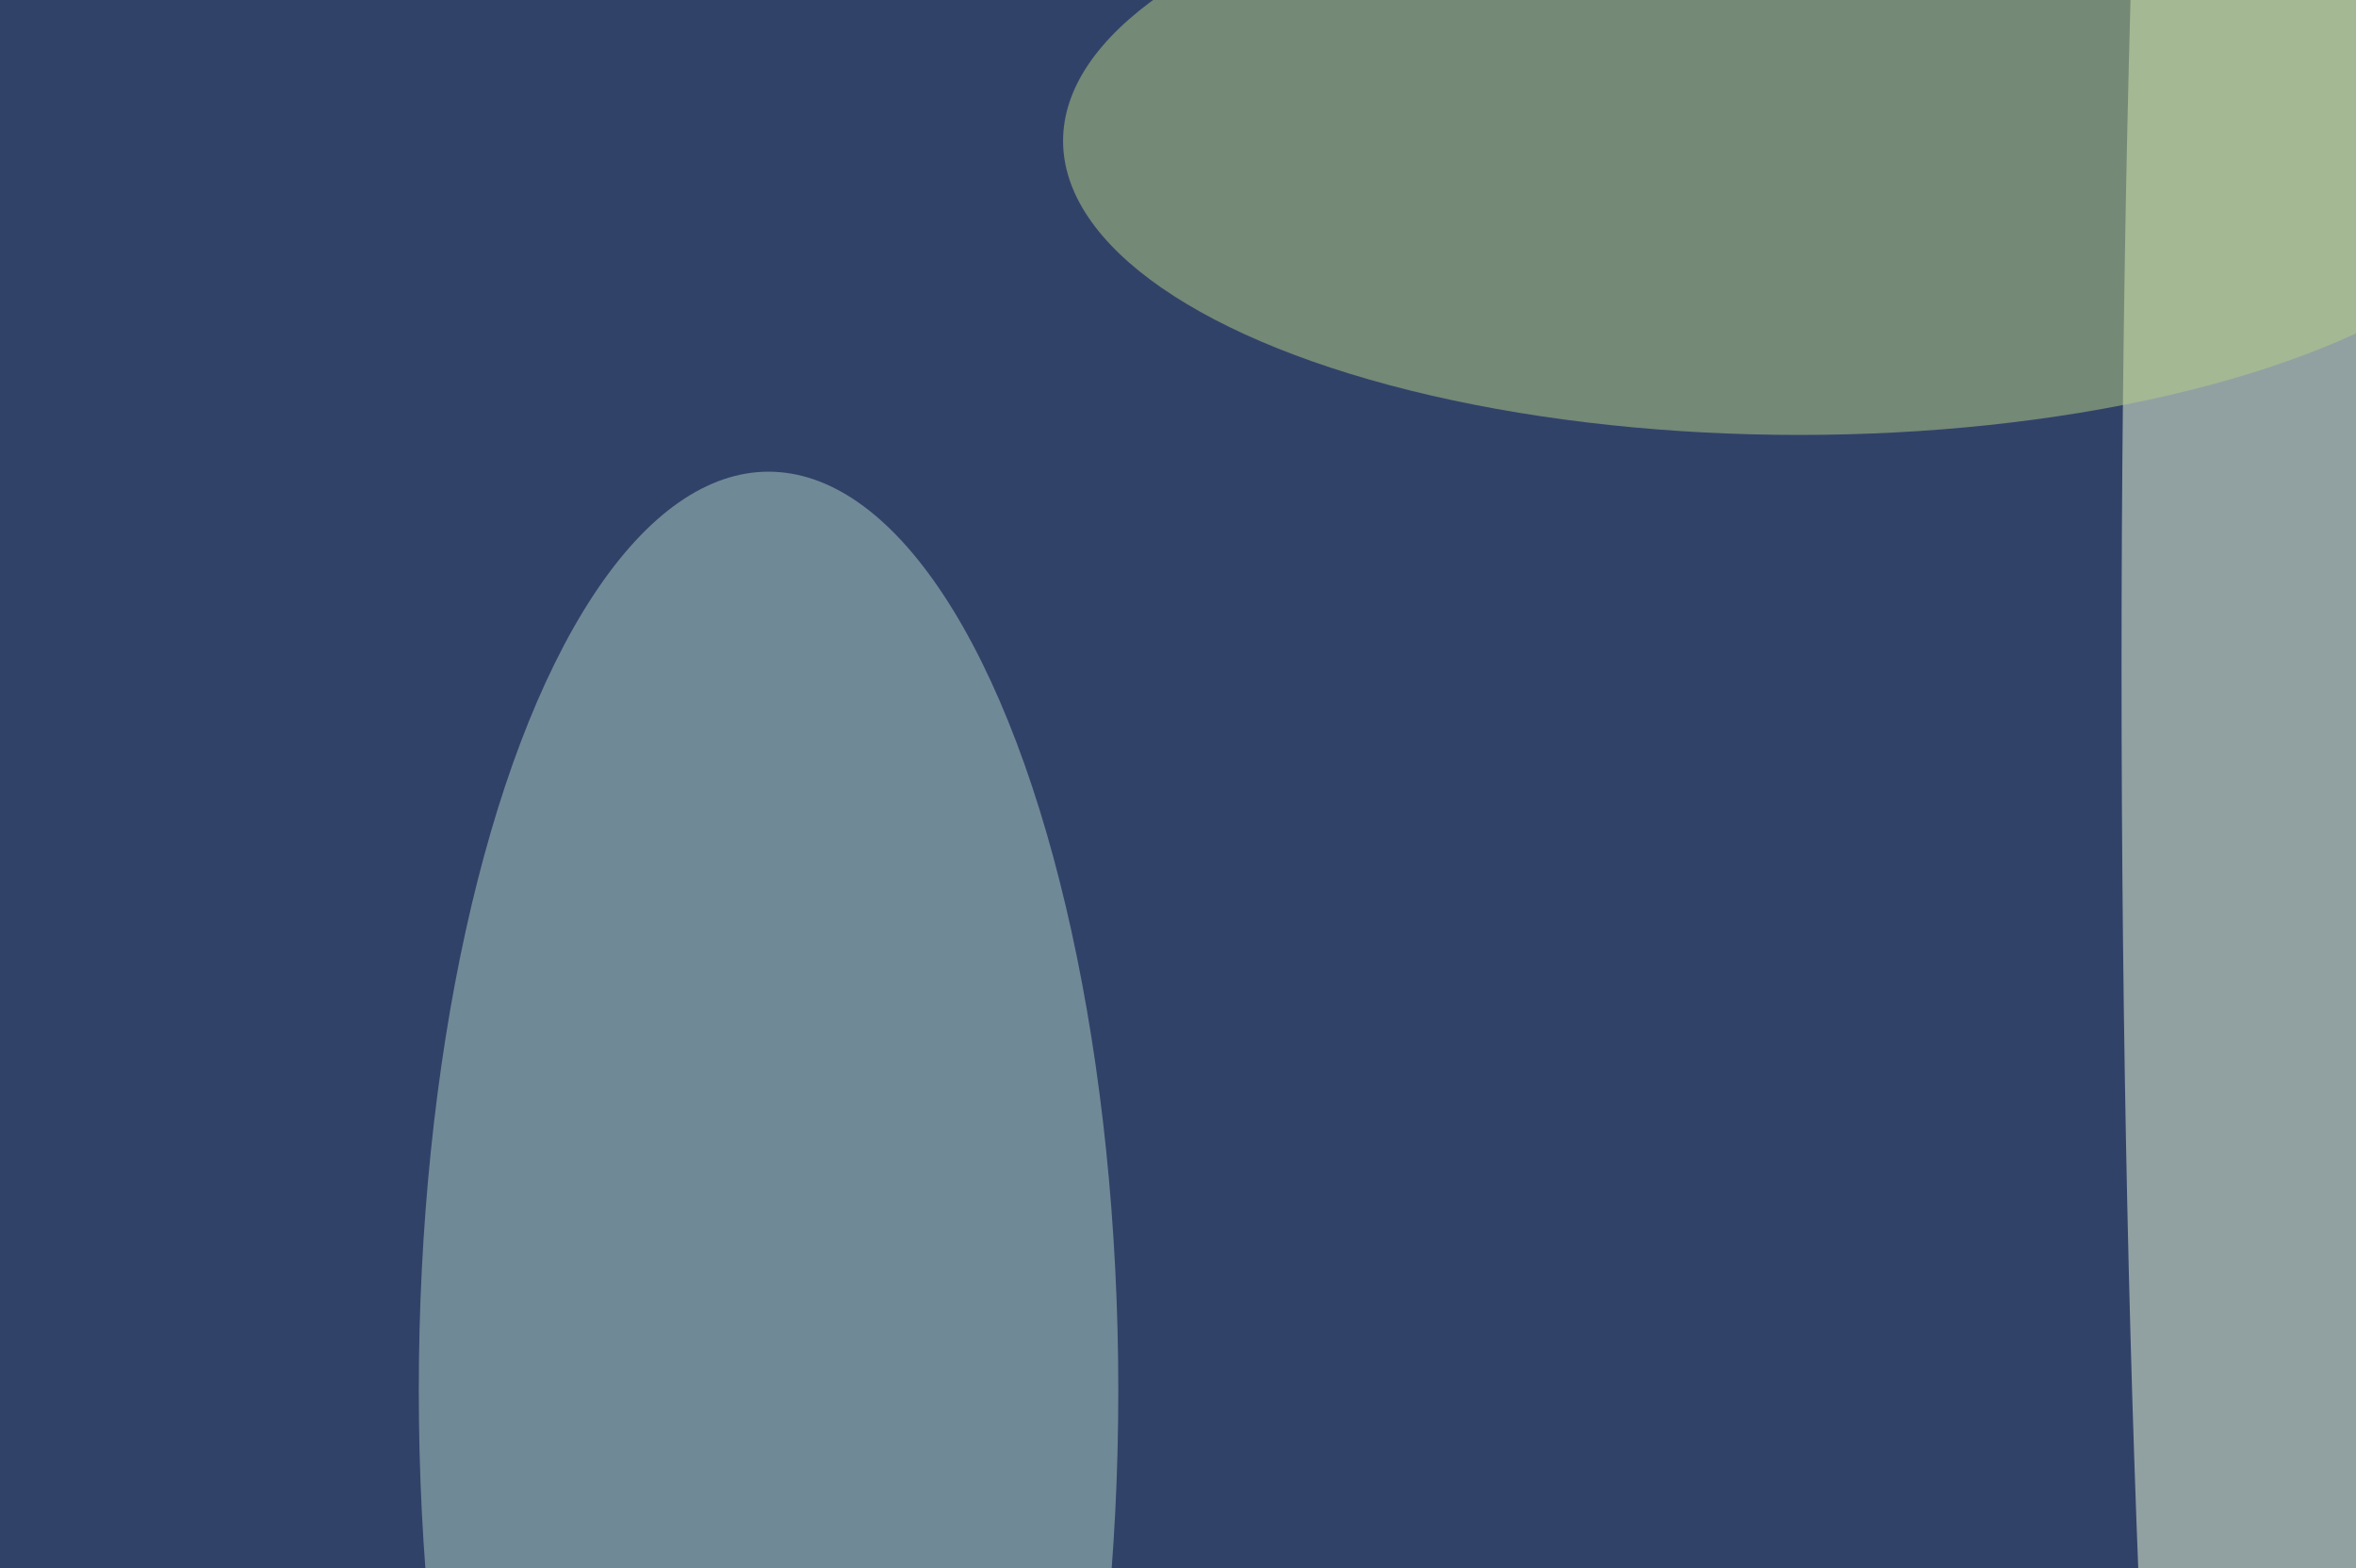
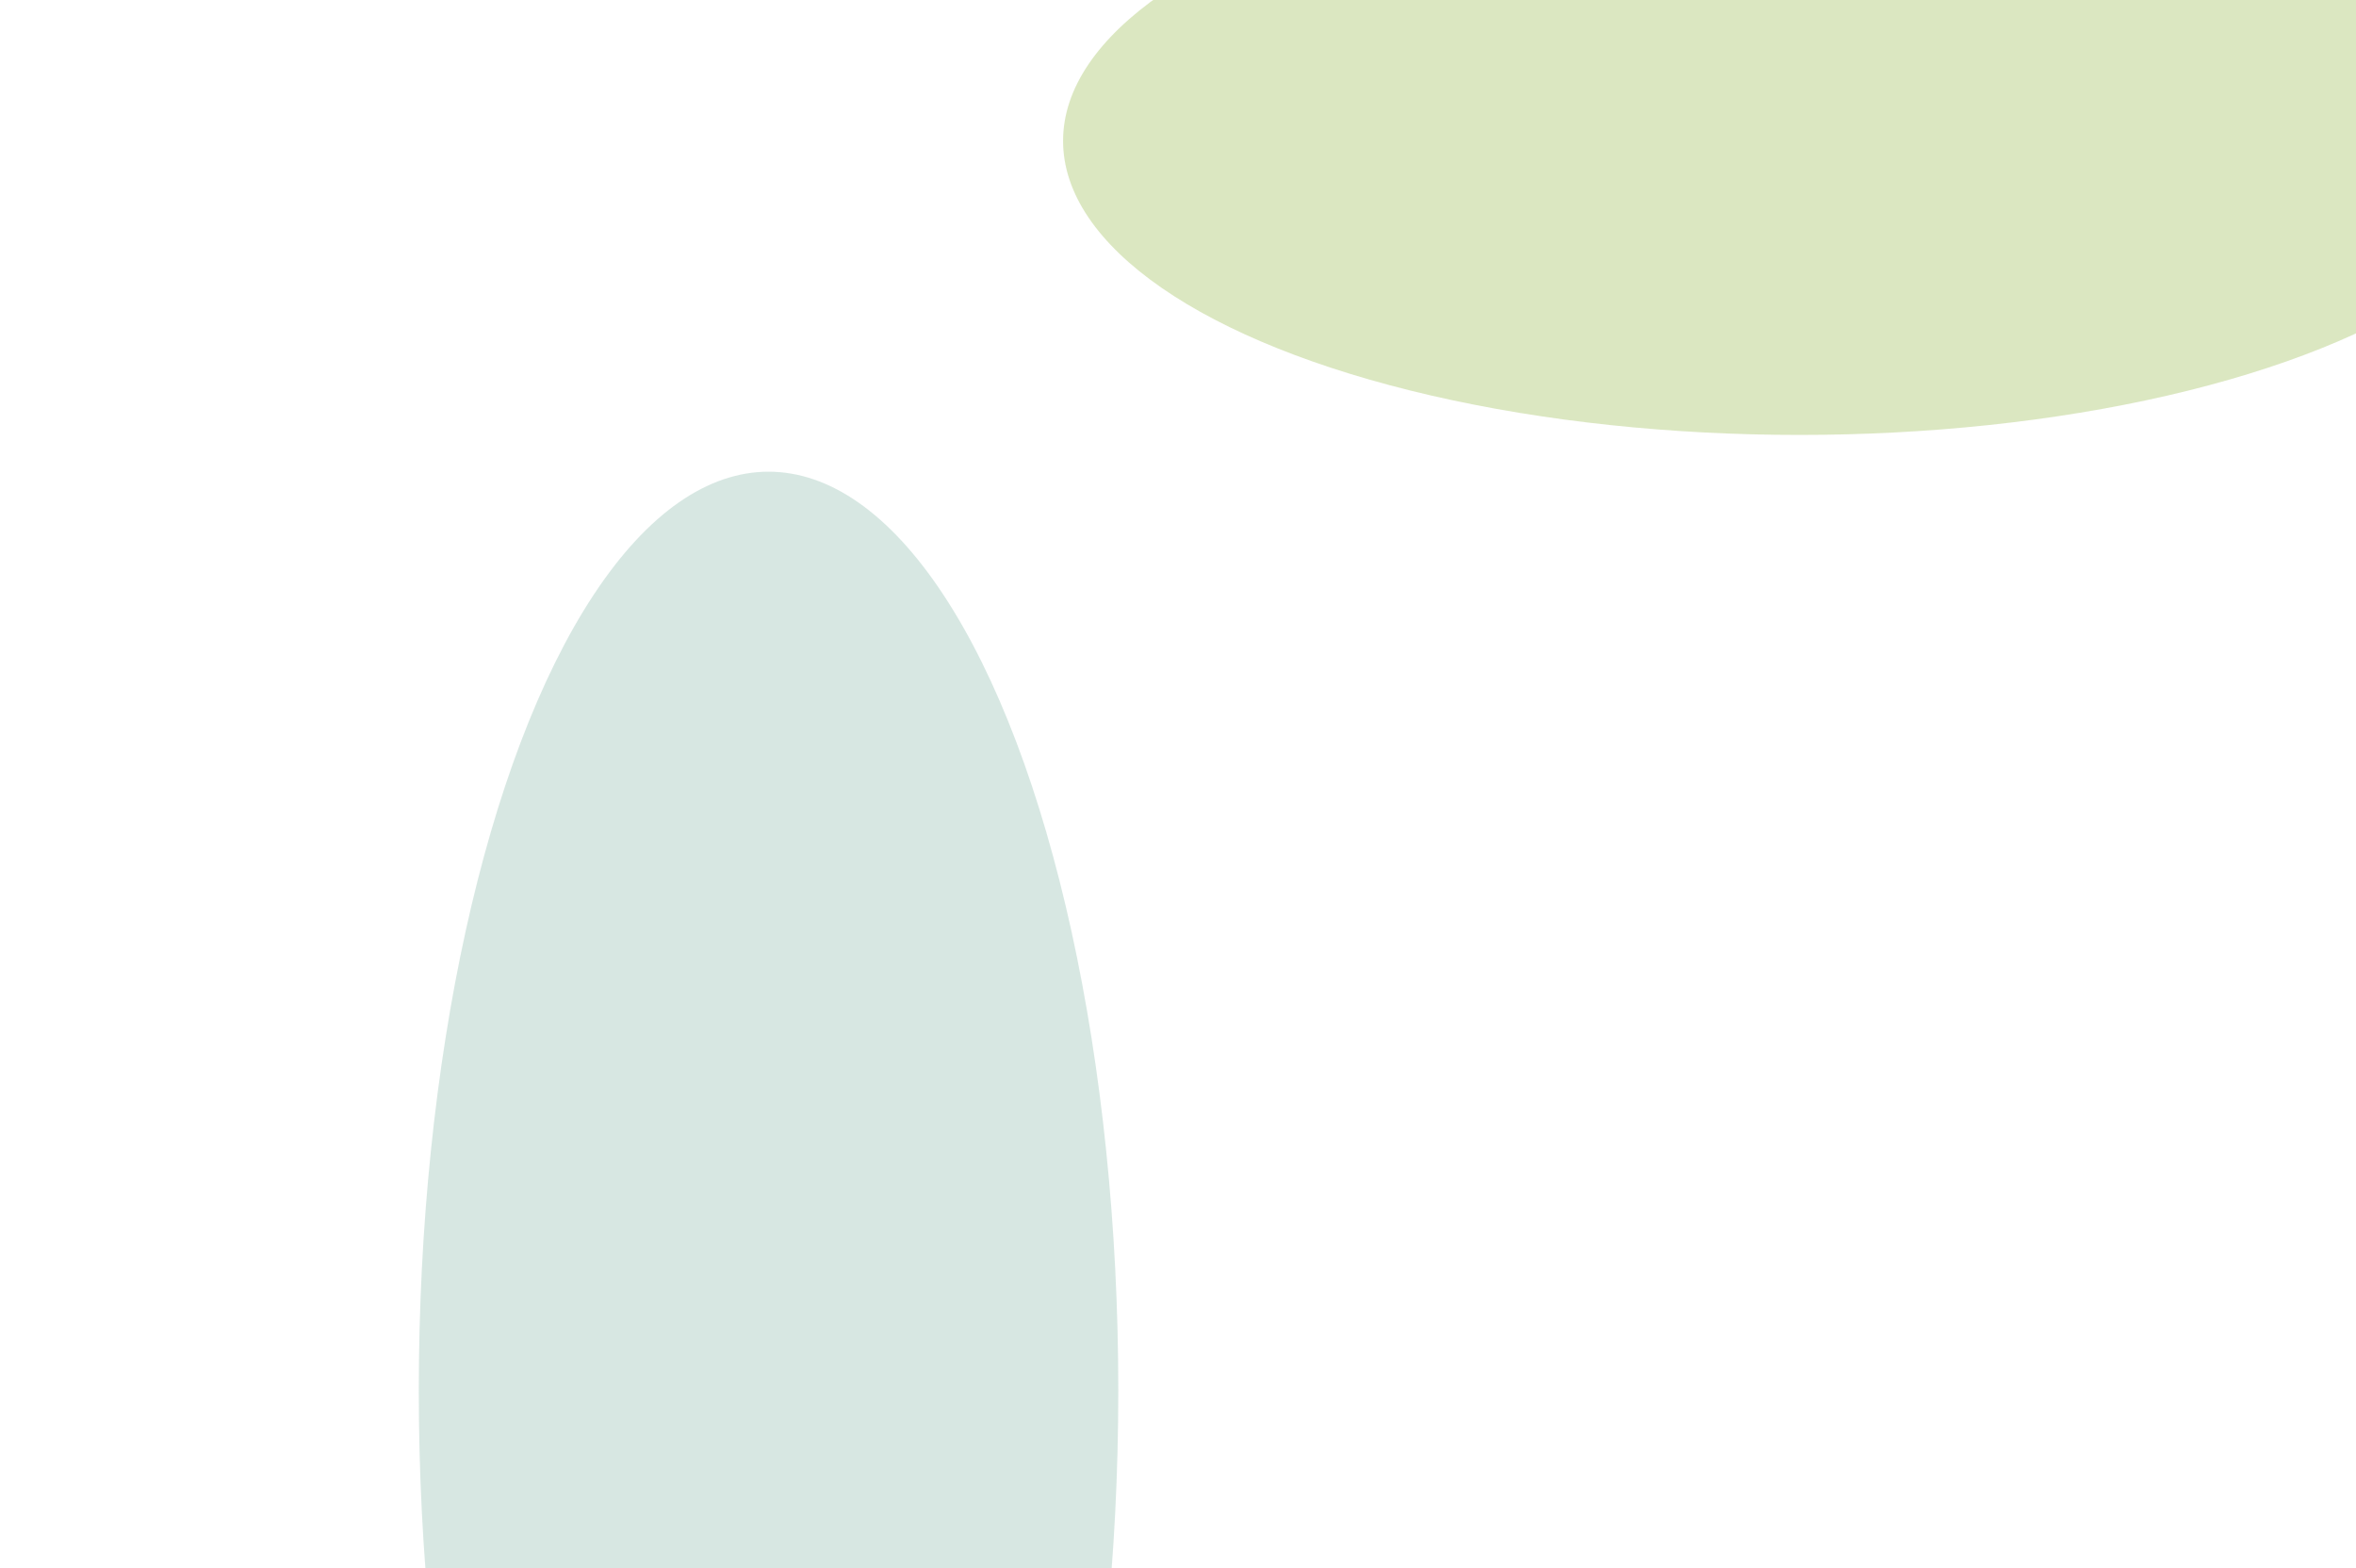
<svg xmlns="http://www.w3.org/2000/svg" version="1.1" viewBox="0 0 600 300" preserveAspectRatio="none" width="640" height="426">
  <filter id="b">
    <feGaussianBlur stdDeviation="60" />
  </filter>
-   <rect width="100%" height="100%" fill="#314269" />
  <g filter="url(#b)">
    <g transform="scale(2.344) translate(0.5 0.5)">
-       <ellipse fill="#f2ffdc" fill-opacity="0.502" cx="248" cy="54" rx="18" ry="168" />
      <ellipse fill="#afd0c6" fill-opacity="0.502" cx="83" cy="113" rx="38" ry="75" />
      <ellipse fill="#b7d084" fill-opacity="0.502" cx="195" cy="11" rx="80" ry="24" />
    </g>
  </g>
</svg>